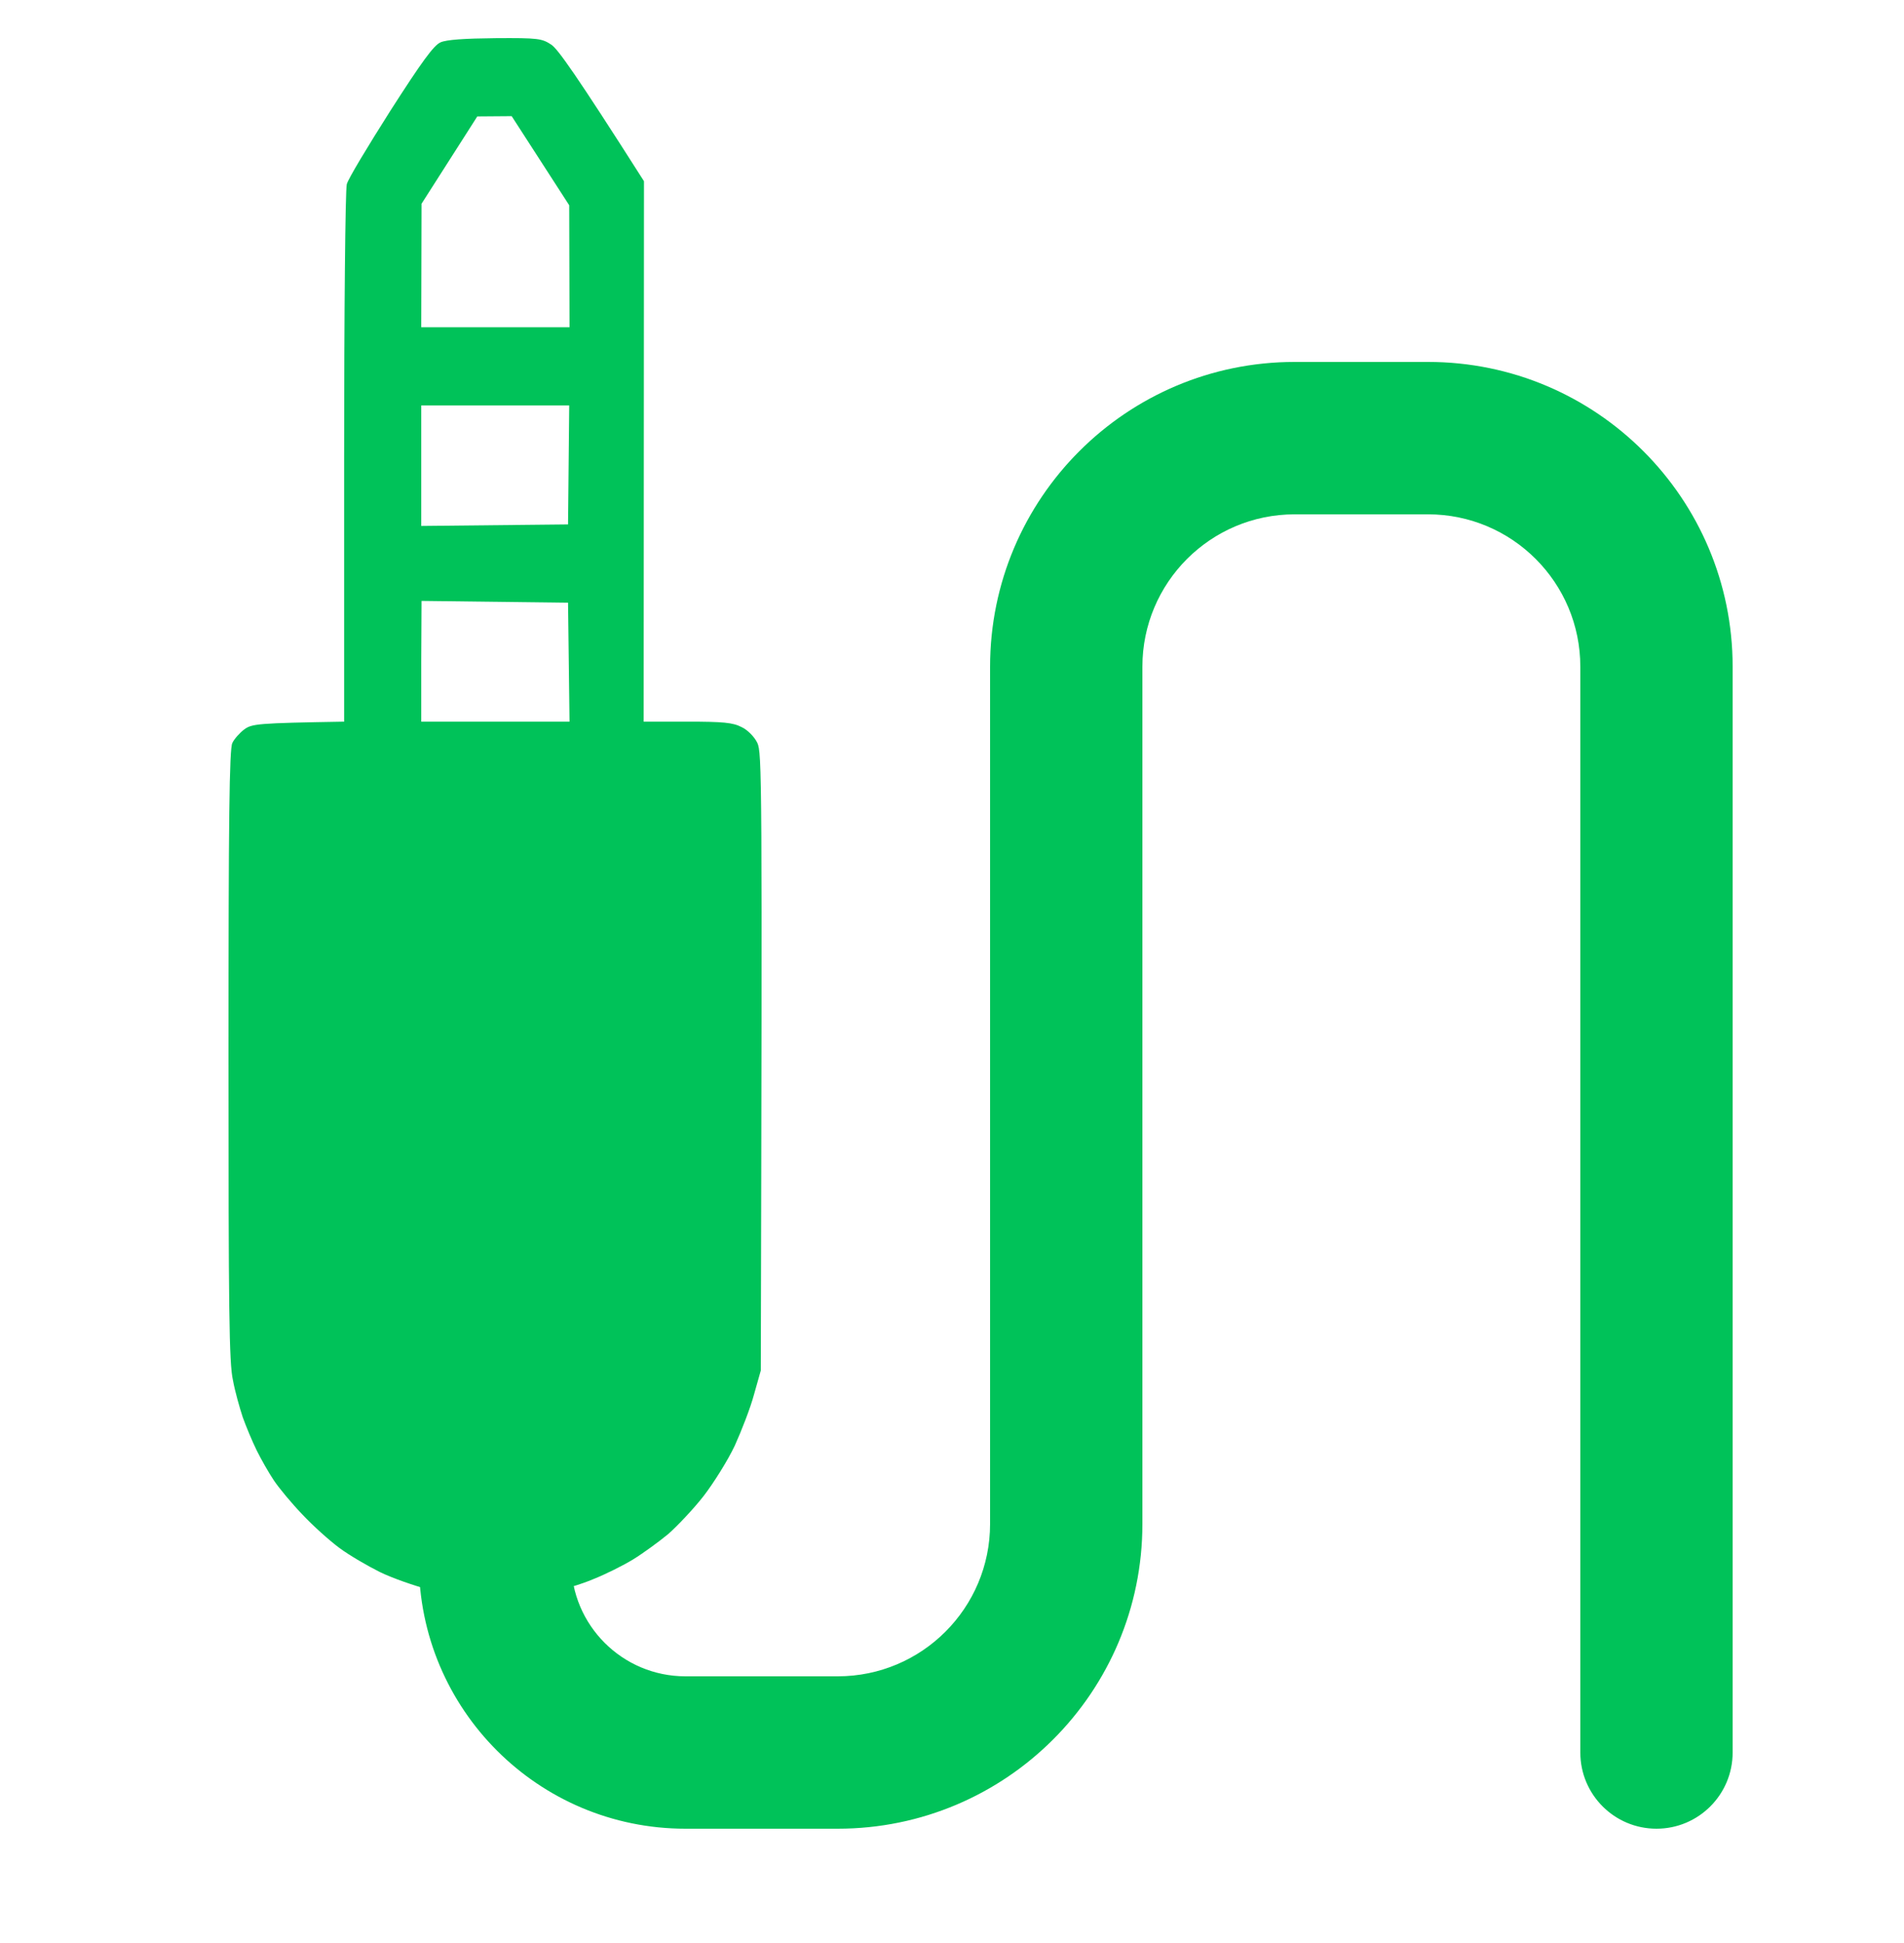
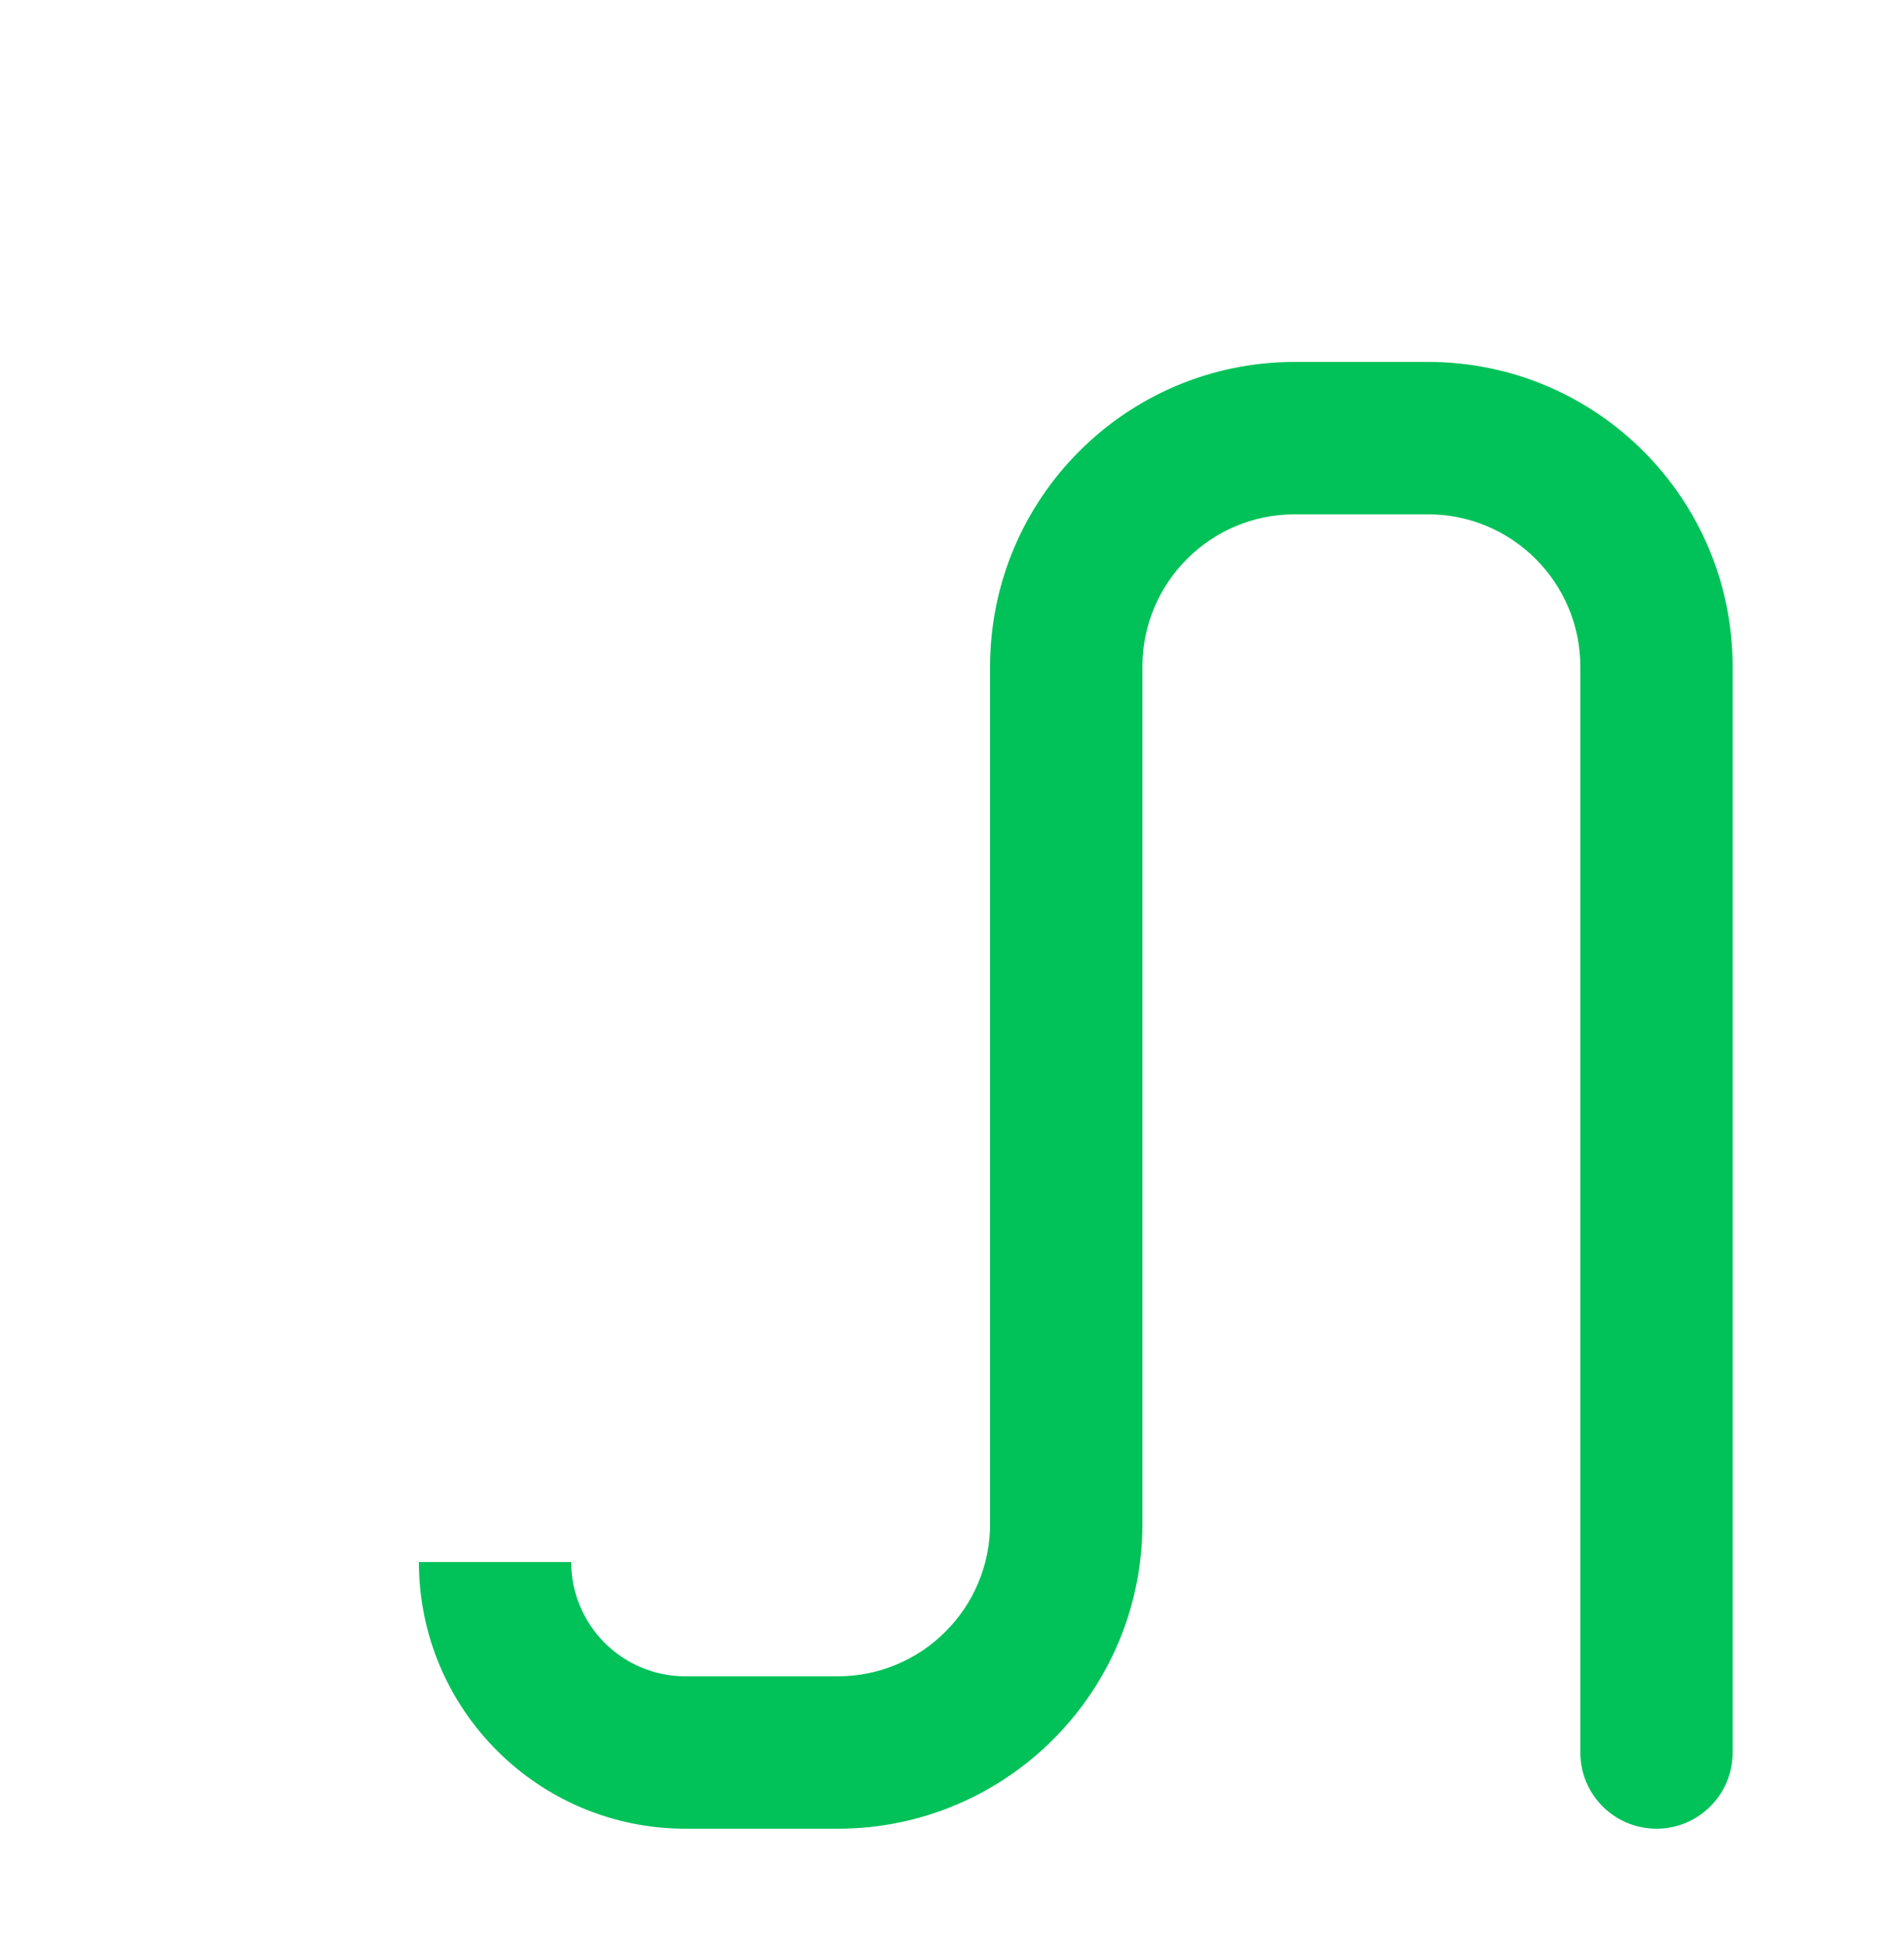
<svg xmlns="http://www.w3.org/2000/svg" width="50" height="51" viewBox="0 0 50 51" fill="none">
-   <path fill-rule="evenodd" clip-rule="evenodd" d="M10.252 2.906C11.078 1.618 11.389 1.191 11.568 1.112C11.724 1.041 12.199 1.01 13.009 1.002C14.138 0.994 14.232 1.01 14.481 1.175C14.652 1.294 15.104 1.918 16.911 4.756L16.903 18.942H18.048C18.99 18.942 19.247 18.966 19.473 19.084C19.629 19.155 19.808 19.337 19.886 19.495C20.01 19.756 20.018 20.27 19.979 35.973L19.8 36.606C19.707 36.953 19.473 37.554 19.294 37.949C19.107 38.344 18.733 38.937 18.476 39.269C18.211 39.609 17.791 40.051 17.549 40.265C17.3 40.47 16.887 40.771 16.63 40.929C16.373 41.087 15.898 41.324 15.579 41.45C15.26 41.585 14.777 41.735 14.021 41.901C13.36 42.046 12.736 42.019 11.997 41.901L11.272 41.727C10.883 41.624 10.291 41.419 9.972 41.261C9.653 41.102 9.177 40.826 8.92 40.636C8.663 40.447 8.22 40.051 7.939 39.751C7.659 39.459 7.324 39.056 7.192 38.858C7.059 38.66 6.857 38.305 6.74 38.068C6.623 37.831 6.459 37.435 6.374 37.198C6.296 36.961 6.171 36.527 6.117 36.226C6.016 35.784 6 34.393 6 27.691C6 21.503 6.023 19.653 6.101 19.503C6.148 19.4 6.296 19.234 6.413 19.147C6.615 18.997 6.755 18.981 9.037 18.942V12.011C9.037 8.194 9.068 4.969 9.107 4.835C9.139 4.7 9.66 3.839 10.252 2.906ZM11.07 5.348L11.062 8.589H14.956L14.948 5.388L13.437 3.049L12.534 3.056L11.07 5.348ZM11.062 13.805L14.917 13.765L14.948 10.643H11.062V13.805ZM11.062 18.942V17.361L11.07 15.773L14.917 15.82L14.956 18.942H11.062Z" fill="#00C259" />
  <path d="M41.5 46C41.5 47.105 42.395 48 43.5 48C44.605 48 45.5 47.105 45.5 46H41.5ZM18 48H22V44H18V48ZM30 40V17.5H26V40H30ZM34 13.5H37.5V9.5H34V13.5ZM41.5 17.5V46H45.5V17.5H41.5ZM37.5 13.5C39.709 13.5 41.5 15.291 41.5 17.5H45.5C45.5 13.082 41.918 9.5 37.5 9.5V13.5ZM30 17.5C30 15.291 31.791 13.5 34 13.5V9.5C29.582 9.5 26 13.082 26 17.5H30ZM22 48C26.418 48 30 44.418 30 40H26C26 42.209 24.209 44 22 44V48ZM11 41C11 44.866 14.134 48 18 48V44C16.343 44 15 42.657 15 41H11Z" fill="#00C259" />
</svg>